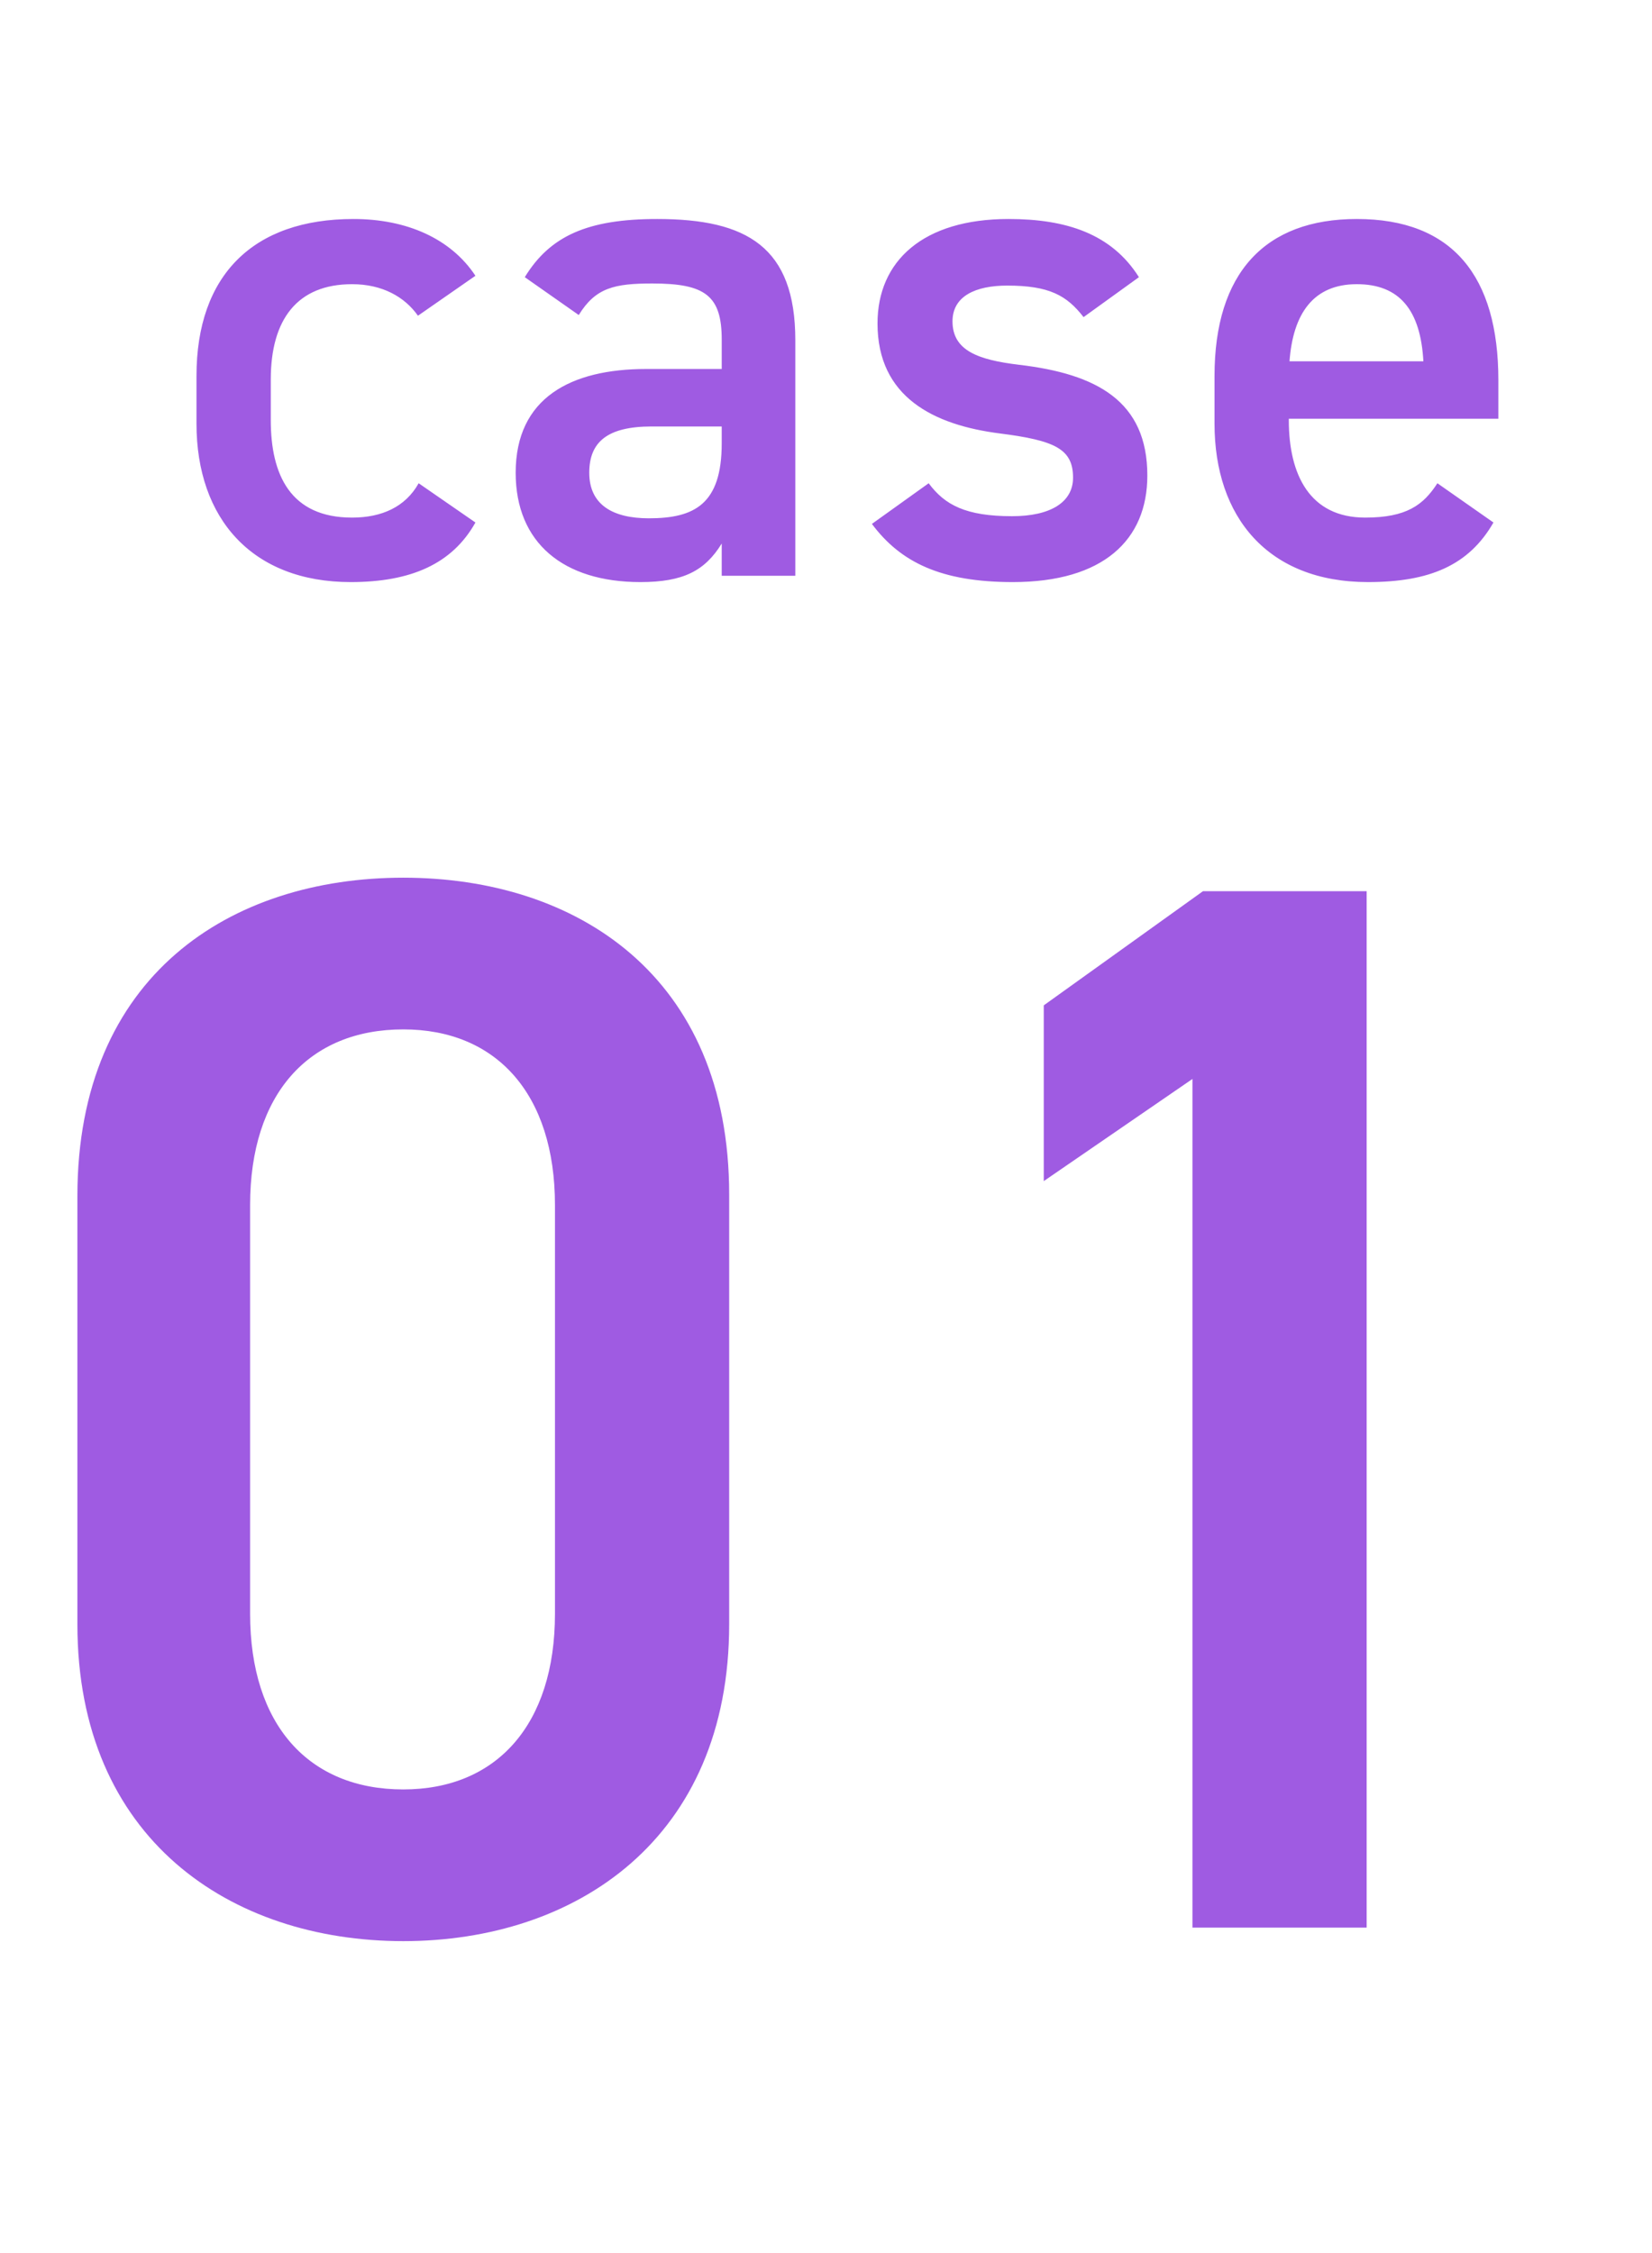
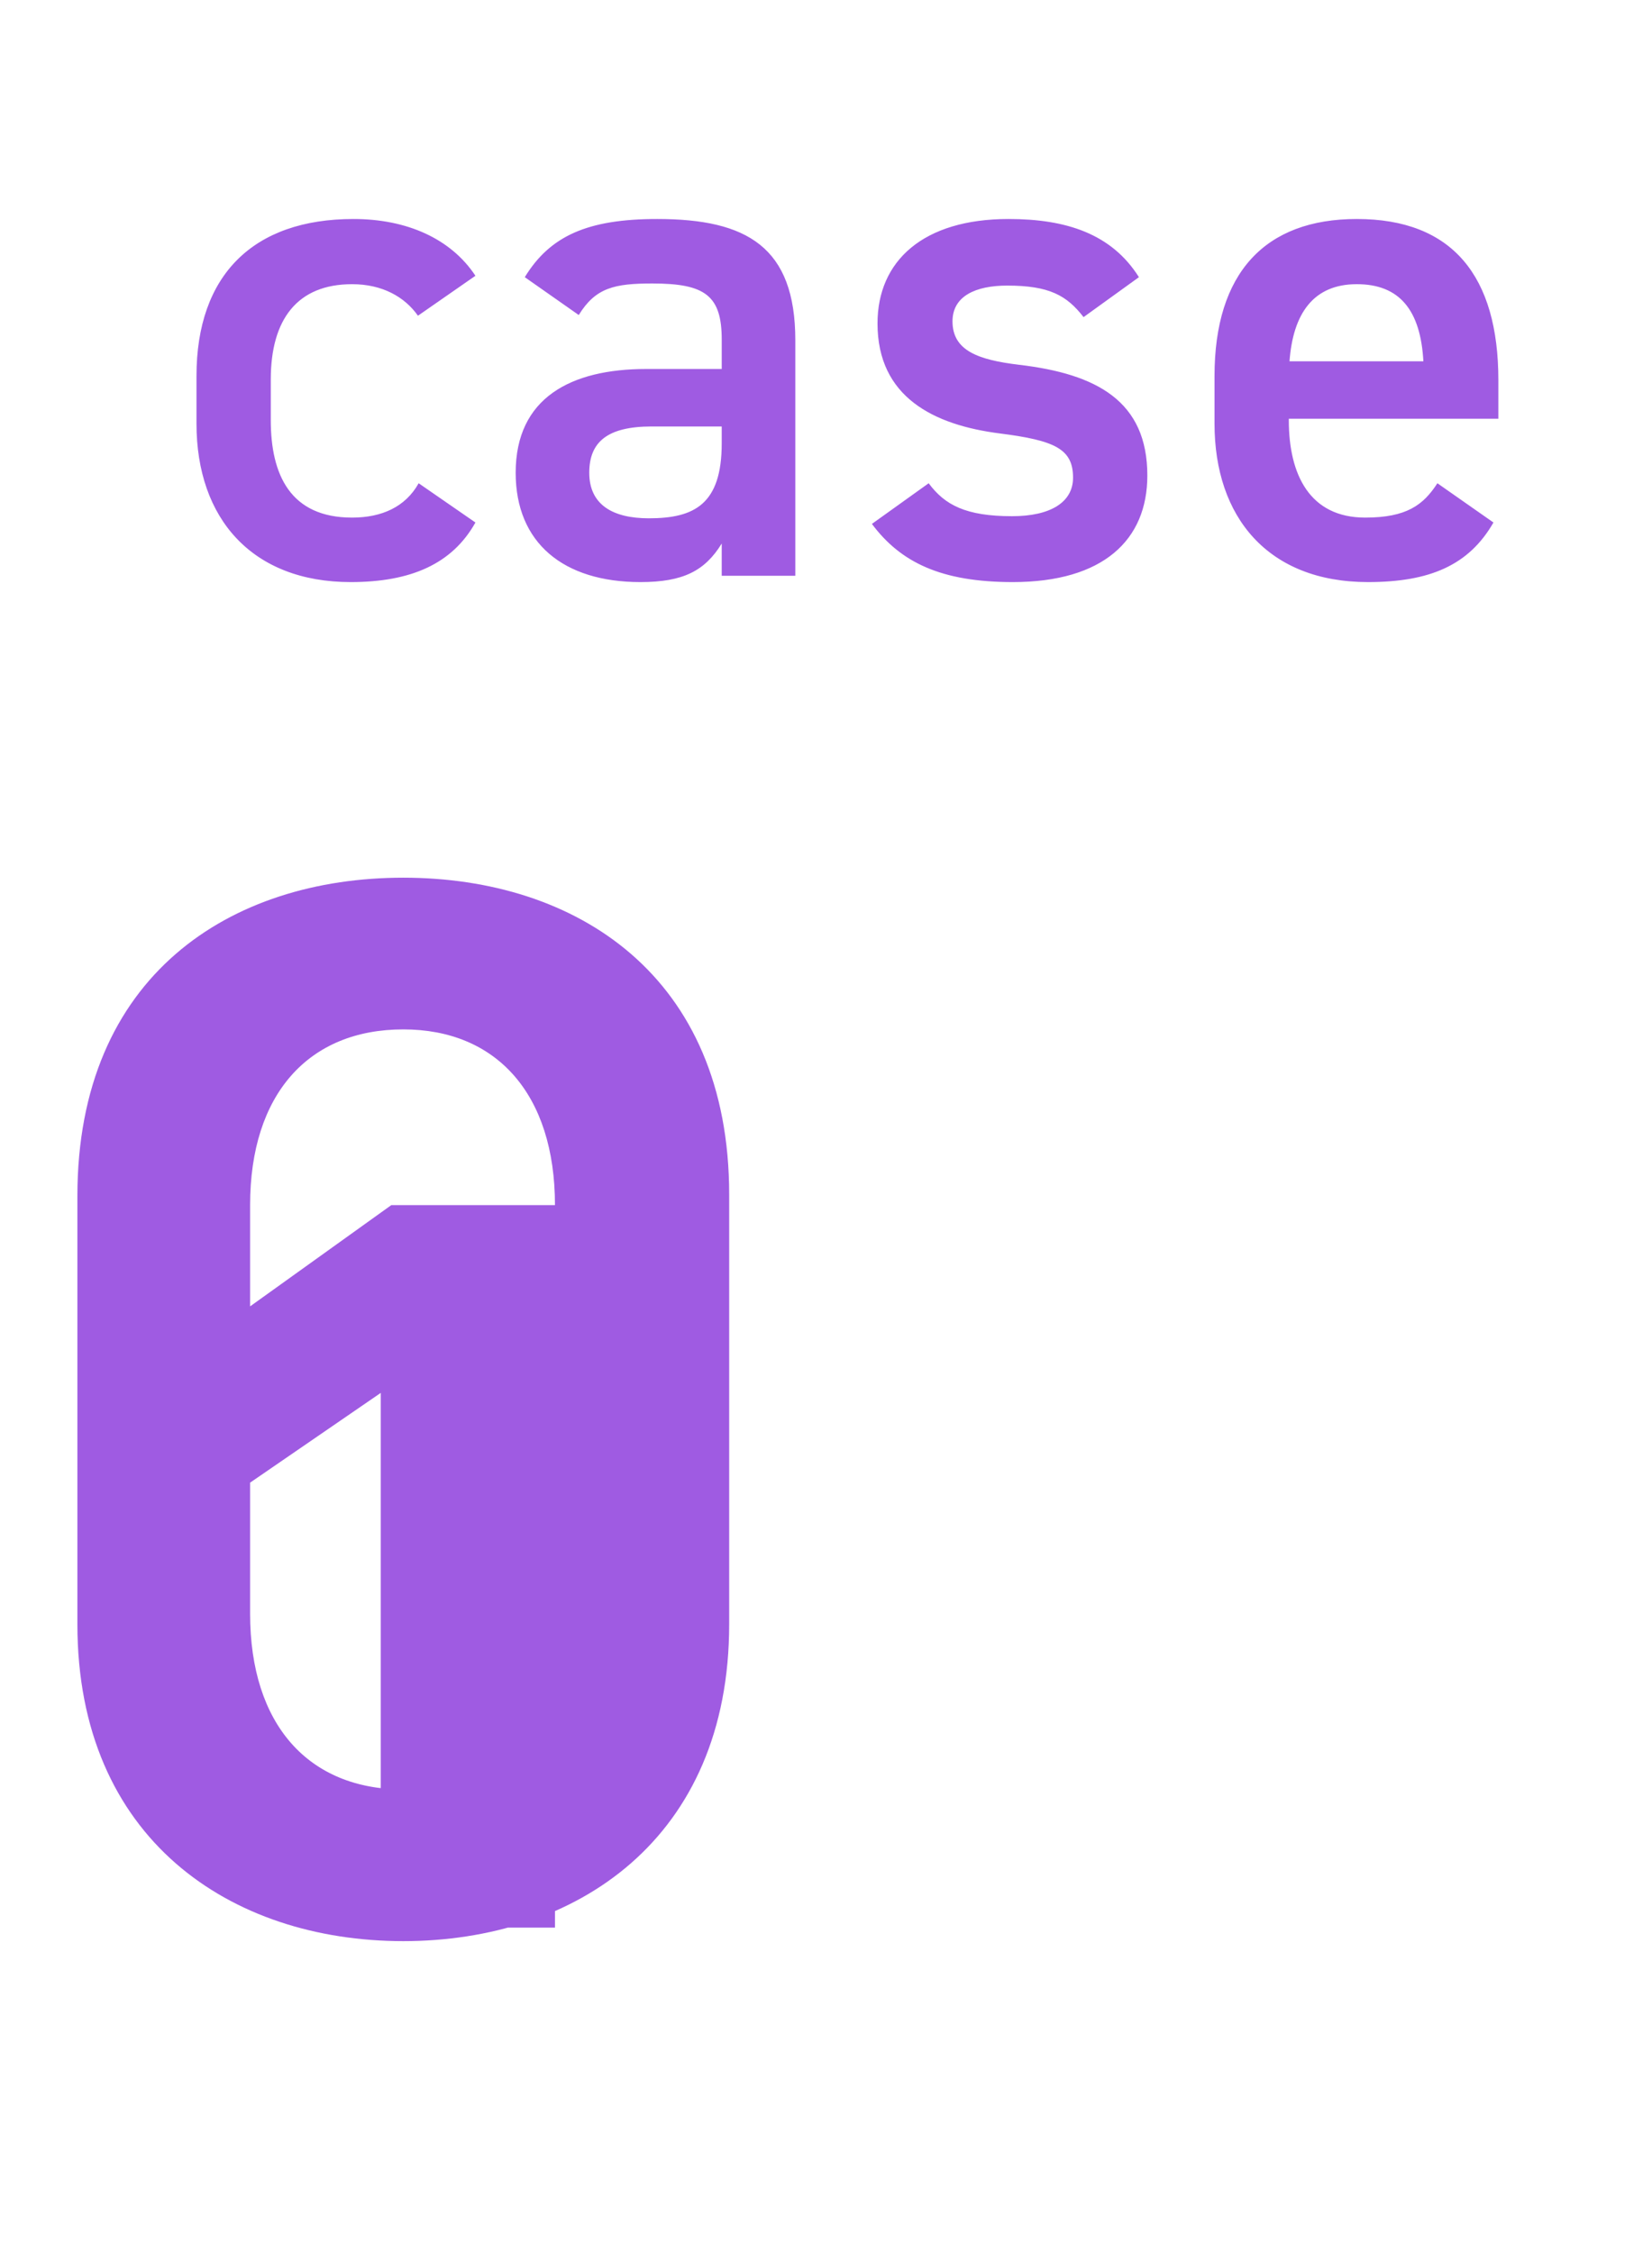
<svg xmlns="http://www.w3.org/2000/svg" width="33" height="45" viewBox="0 0 33 45" fill="none">
-   <path opacity=".9" d="M8.363 9.652c-.266.476-.742.686-1.33.686-1.232 0-1.624-.854-1.624-1.946V7.58c0-1.204.532-1.904 1.624-1.904.602 0 1.05.252 1.316.63l1.148-.798c-.49-.742-1.372-1.134-2.436-1.134-2.002 0-3.136 1.12-3.136 3.136v.952c0 1.904 1.12 3.164 3.08 3.164 1.204 0 2.03-.364 2.492-1.19l-1.134-.784zm1.938-.21c0 1.4.952 2.184 2.492 2.184.854 0 1.288-.224 1.624-.77v.644h1.47V6.796c0-1.862-.966-2.422-2.758-2.422-1.386 0-2.142.336-2.646 1.162l1.078.756c.336-.546.714-.63 1.47-.63 1.05 0 1.386.238 1.386 1.12v.588h-1.512c-1.498 0-2.604.574-2.604 2.072zm4.116-.588c0 1.218-.546 1.498-1.456 1.498-.714 0-1.19-.266-1.19-.91 0-.616.364-.924 1.246-.924h1.4v.336zm8.334-3.318c-.546-.868-1.456-1.162-2.604-1.162-1.708 0-2.618.84-2.618 2.086 0 1.47 1.12 2.03 2.45 2.198 1.092.14 1.456.308 1.456.882 0 .49-.448.77-1.218.77-.924 0-1.344-.224-1.666-.658l-1.134.812c.574.77 1.386 1.162 2.814 1.162 1.806 0 2.688-.84 2.688-2.128 0-1.484-1.008-2.03-2.562-2.212-.812-.098-1.33-.28-1.33-.868 0-.504.462-.714 1.092-.714.84 0 1.19.196 1.526.63l1.106-.798zm5.962 4.116c-.28.434-.616.686-1.442.686-1.106 0-1.526-.854-1.526-1.946v-.028h4.186v-.77c0-2.072-.91-3.22-2.828-3.22-1.834 0-2.842 1.078-2.842 3.136v.952c0 1.862 1.064 3.164 3.066 3.164 1.232 0 2.016-.336 2.506-1.19l-1.12-.784zm-1.61-3.976c.854 0 1.274.518 1.33 1.54h-2.674c.07-.952.476-1.54 1.344-1.54zM14.566 32.44v-8.58c0-4.38-3.06-6.33-6.51-6.33-3.45 0-6.51 1.95-6.51 6.36v8.55c0 4.29 3.06 6.33 6.51 6.33 3.45 0 6.51-2.04 6.51-6.33zm-3.48-8.37v8.16c0 2.22-1.17 3.51-3.03 3.51-1.89 0-3.06-1.29-3.06-3.51v-8.16c0-2.22 1.17-3.51 3.06-3.51 1.86 0 3.03 1.29 3.03 3.51zM27.3 17.8h-3.27l-3.18 2.28v3.51l2.97-2.04V38.5h3.48V17.8z" fill="#954ADF" />
+   <path opacity=".9" d="M8.363 9.652c-.266.476-.742.686-1.33.686-1.232 0-1.624-.854-1.624-1.946V7.58c0-1.204.532-1.904 1.624-1.904.602 0 1.05.252 1.316.63l1.148-.798c-.49-.742-1.372-1.134-2.436-1.134-2.002 0-3.136 1.12-3.136 3.136v.952c0 1.904 1.12 3.164 3.08 3.164 1.204 0 2.03-.364 2.492-1.19l-1.134-.784zm1.938-.21c0 1.4.952 2.184 2.492 2.184.854 0 1.288-.224 1.624-.77v.644h1.47V6.796c0-1.862-.966-2.422-2.758-2.422-1.386 0-2.142.336-2.646 1.162l1.078.756c.336-.546.714-.63 1.47-.63 1.05 0 1.386.238 1.386 1.12v.588h-1.512c-1.498 0-2.604.574-2.604 2.072zm4.116-.588c0 1.218-.546 1.498-1.456 1.498-.714 0-1.19-.266-1.19-.91 0-.616.364-.924 1.246-.924h1.4v.336zm8.334-3.318c-.546-.868-1.456-1.162-2.604-1.162-1.708 0-2.618.84-2.618 2.086 0 1.47 1.12 2.03 2.45 2.198 1.092.14 1.456.308 1.456.882 0 .49-.448.77-1.218.77-.924 0-1.344-.224-1.666-.658l-1.134.812c.574.77 1.386 1.162 2.814 1.162 1.806 0 2.688-.84 2.688-2.128 0-1.484-1.008-2.03-2.562-2.212-.812-.098-1.33-.28-1.33-.868 0-.504.462-.714 1.092-.714.84 0 1.19.196 1.526.63l1.106-.798zm5.962 4.116c-.28.434-.616.686-1.442.686-1.106 0-1.526-.854-1.526-1.946v-.028h4.186v-.77c0-2.072-.91-3.22-2.828-3.22-1.834 0-2.842 1.078-2.842 3.136v.952c0 1.862 1.064 3.164 3.066 3.164 1.232 0 2.016-.336 2.506-1.19l-1.12-.784zm-1.61-3.976c.854 0 1.274.518 1.33 1.54h-2.674c.07-.952.476-1.54 1.344-1.54zM14.566 32.44v-8.58c0-4.38-3.06-6.33-6.51-6.33-3.45 0-6.51 1.95-6.51 6.36v8.55c0 4.29 3.06 6.33 6.51 6.33 3.45 0 6.51-2.04 6.51-6.33zm-3.48-8.37v8.16c0 2.22-1.17 3.51-3.03 3.51-1.89 0-3.06-1.29-3.06-3.51v-8.16c0-2.22 1.17-3.51 3.06-3.51 1.86 0 3.03 1.29 3.03 3.51zh-3.27l-3.18 2.28v3.51l2.97-2.04V38.5h3.48V17.8z" fill="#954ADF" />
</svg>